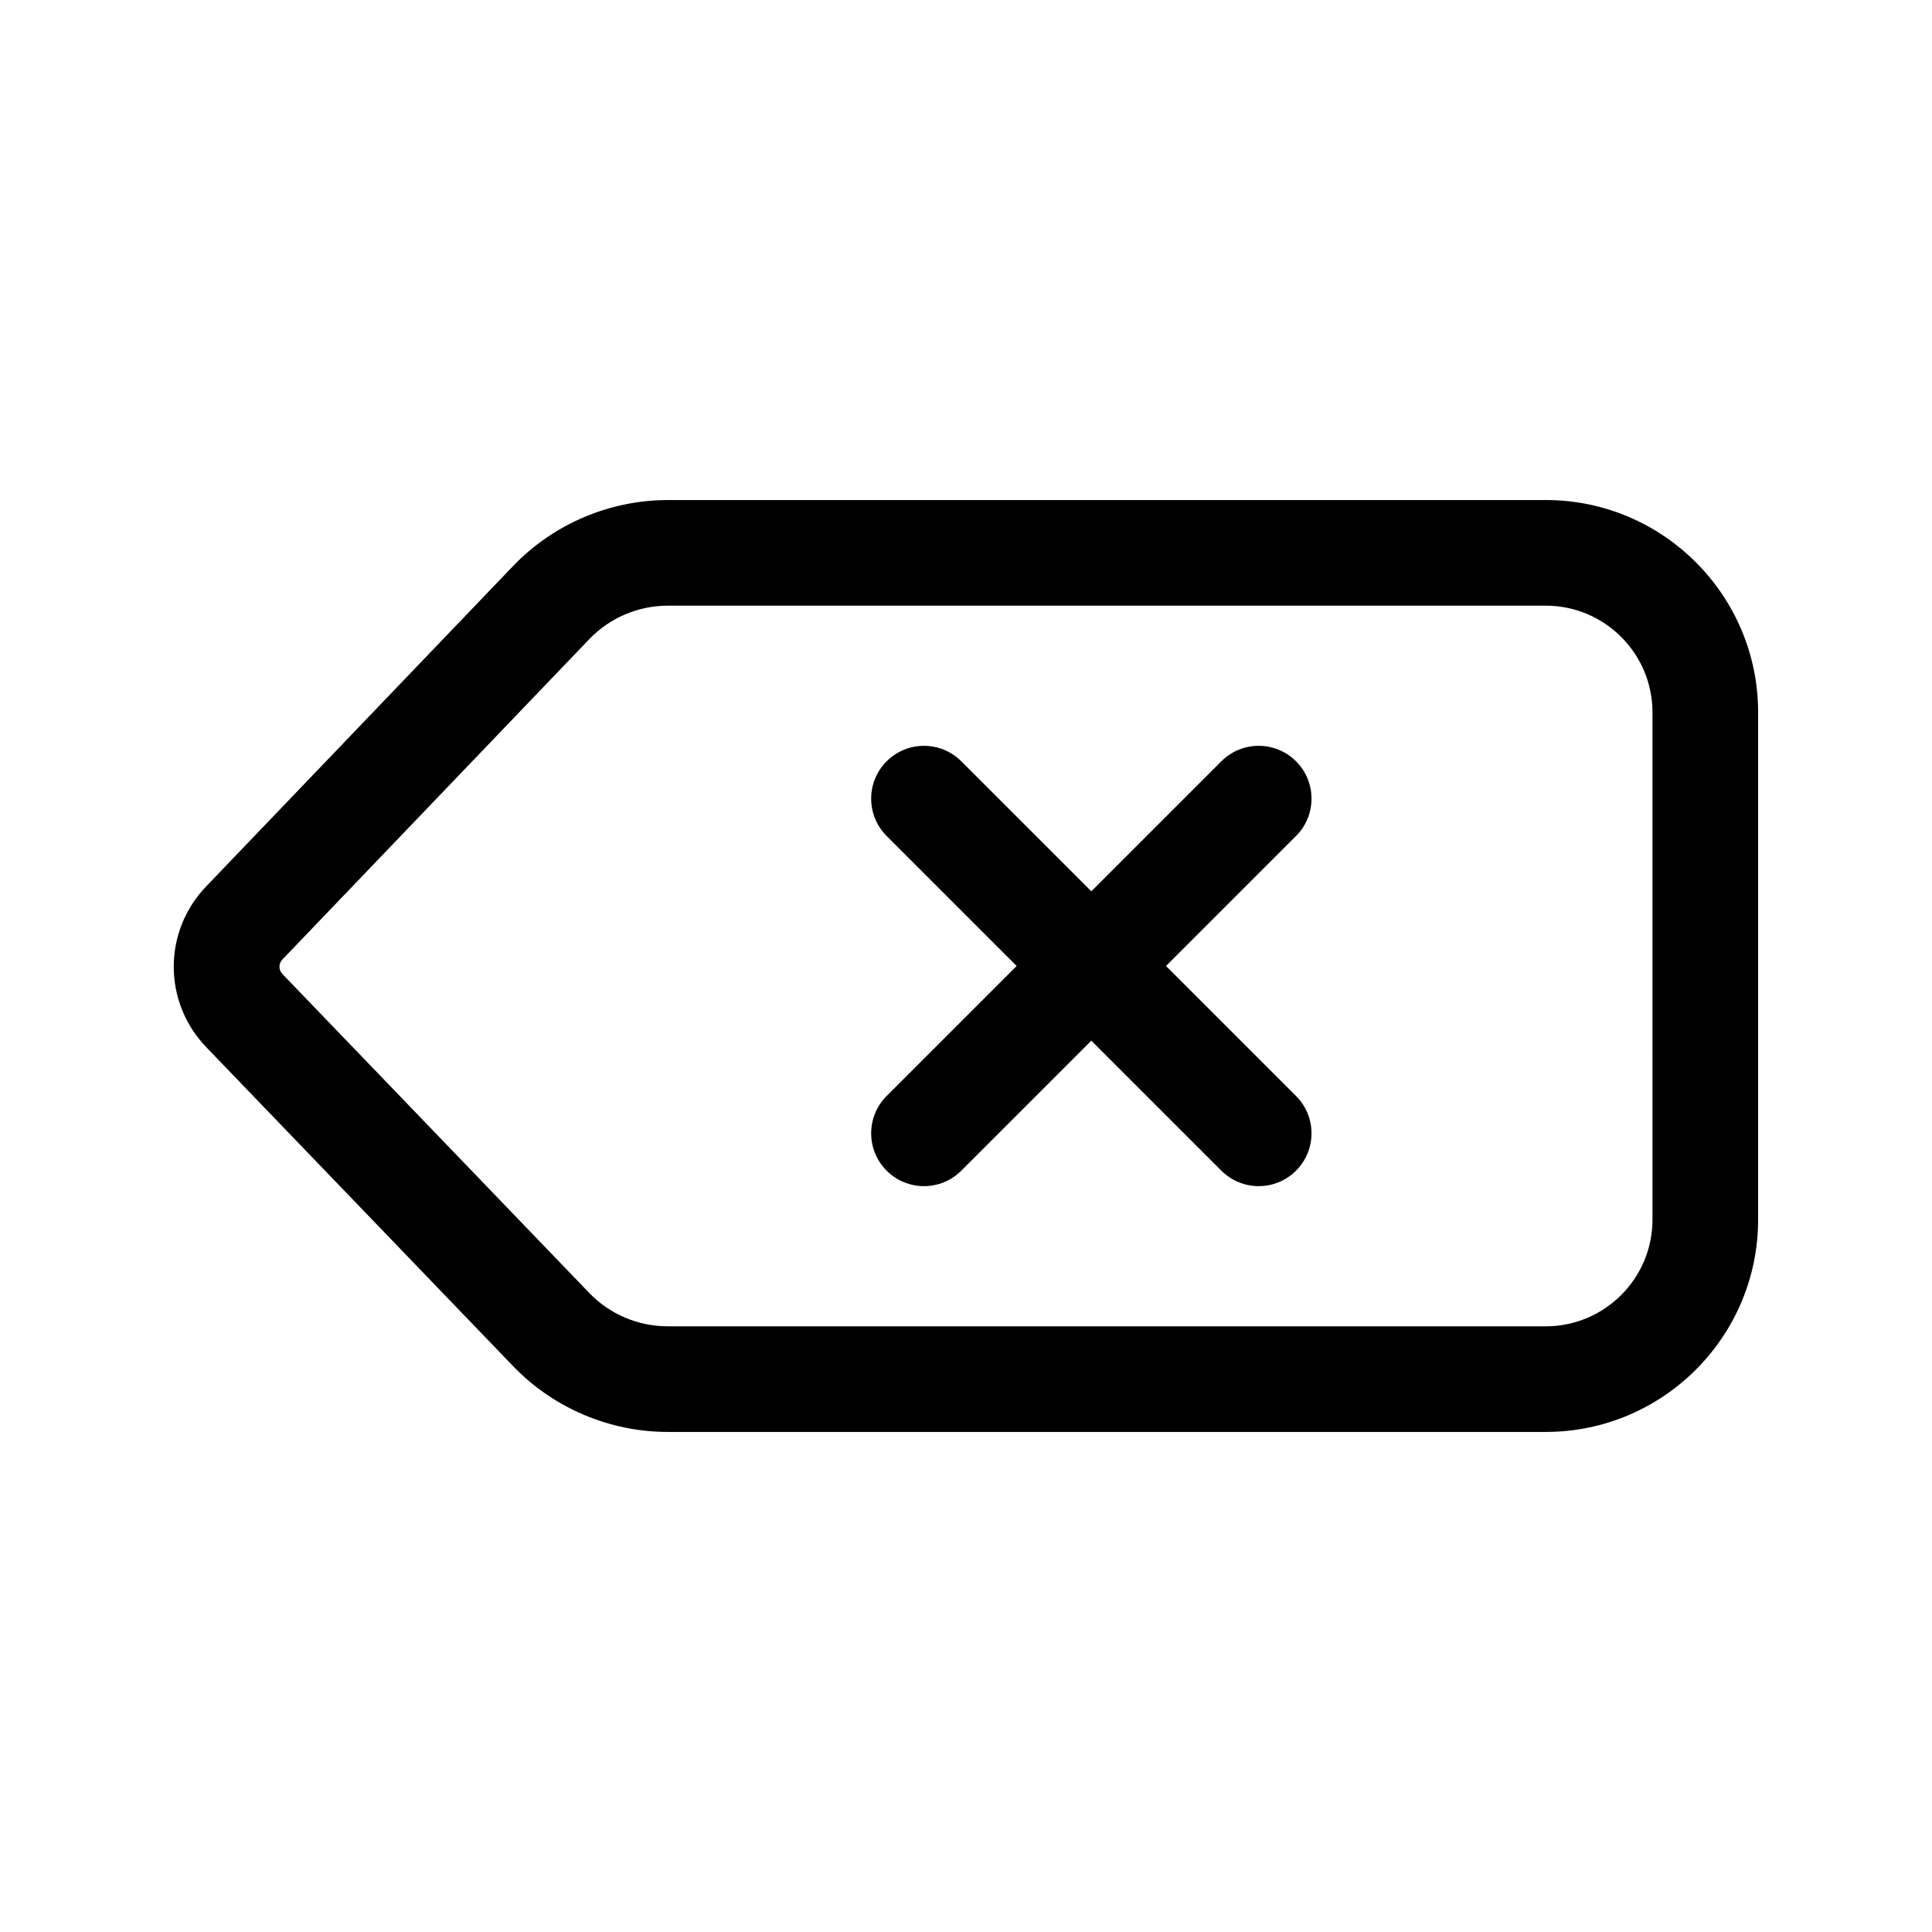
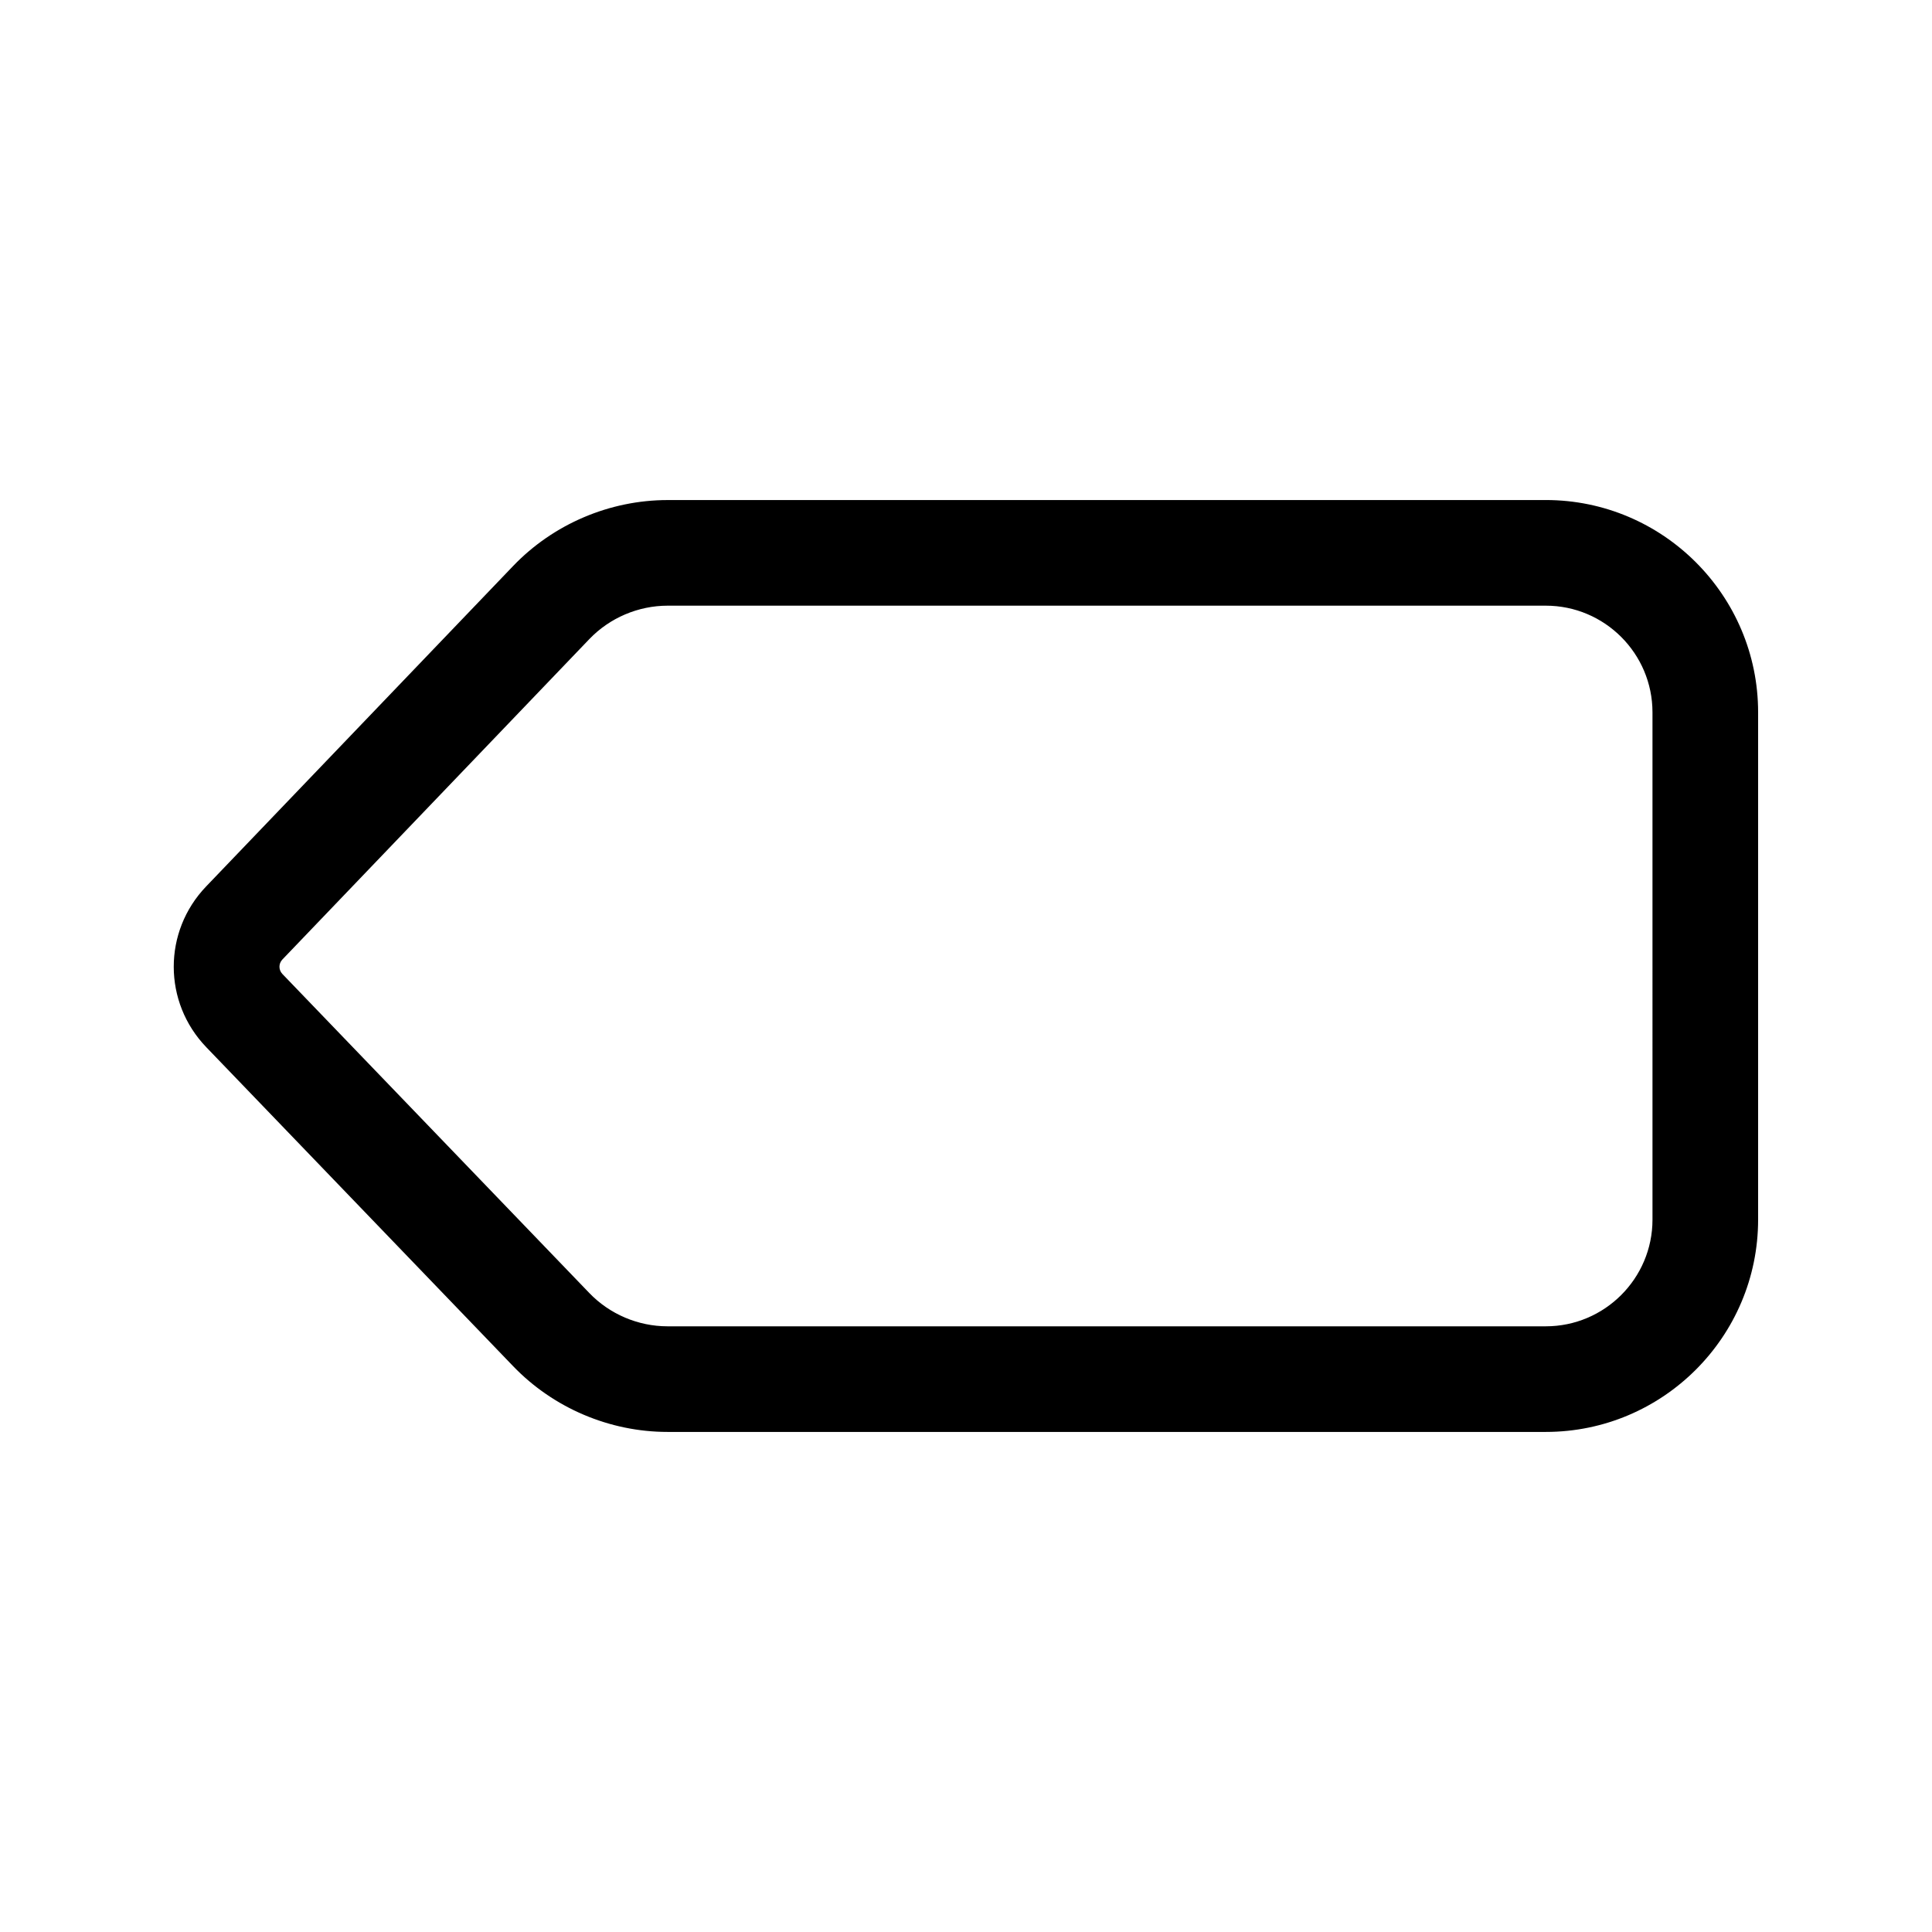
<svg xmlns="http://www.w3.org/2000/svg" fill="#000000" width="800px" height="800px" version="1.1" viewBox="144 144 512 512">
  <g>
    <path d="m553.65 276.52h-232.7c-15.395 0-30.332 6.367-40.98 17.492l-81.336 84.898c-11.465 11.957-11.453 30.668 0.035 42.613l81.332 84.543c10.652 11.07 25.559 17.41 40.906 17.41h232.75c31.02 0 56.262-25.242 56.262-56.266v-134.43c0-31.023-25.242-56.266-56.266-56.266zm28.277 190.69c0 15.594-12.684 28.277-28.277 28.277h-232.75c-7.777 0-15.336-3.211-20.73-8.828l-81.332-84.543c-1.031-1.078-1.039-2.762 0-3.84l81.344-84.91c5.391-5.629 12.961-8.855 20.766-8.855h232.7c15.594-0.004 28.277 12.68 28.277 28.273z" />
-     <path d="m487.46 345.75c-5.465-5.465-14.324-5.465-19.789 0l-34.457 34.453-34.457-34.453c-5.465-5.465-14.324-5.465-19.789 0s-5.465 14.324 0 19.789l34.457 34.457-34.457 34.453c-5.465 5.465-5.465 14.324 0 19.789 2.734 2.734 6.312 4.102 9.895 4.102 3.582 0 7.16-1.367 9.895-4.102l34.457-34.453 34.457 34.453c2.734 2.734 6.312 4.102 9.895 4.102 3.582-0.004 7.16-1.367 9.895-4.102 5.465-5.465 5.465-14.324 0-19.789l-34.457-34.453 34.457-34.457c5.469-5.465 5.469-14.32 0-19.789z" />
  </g>
</svg>